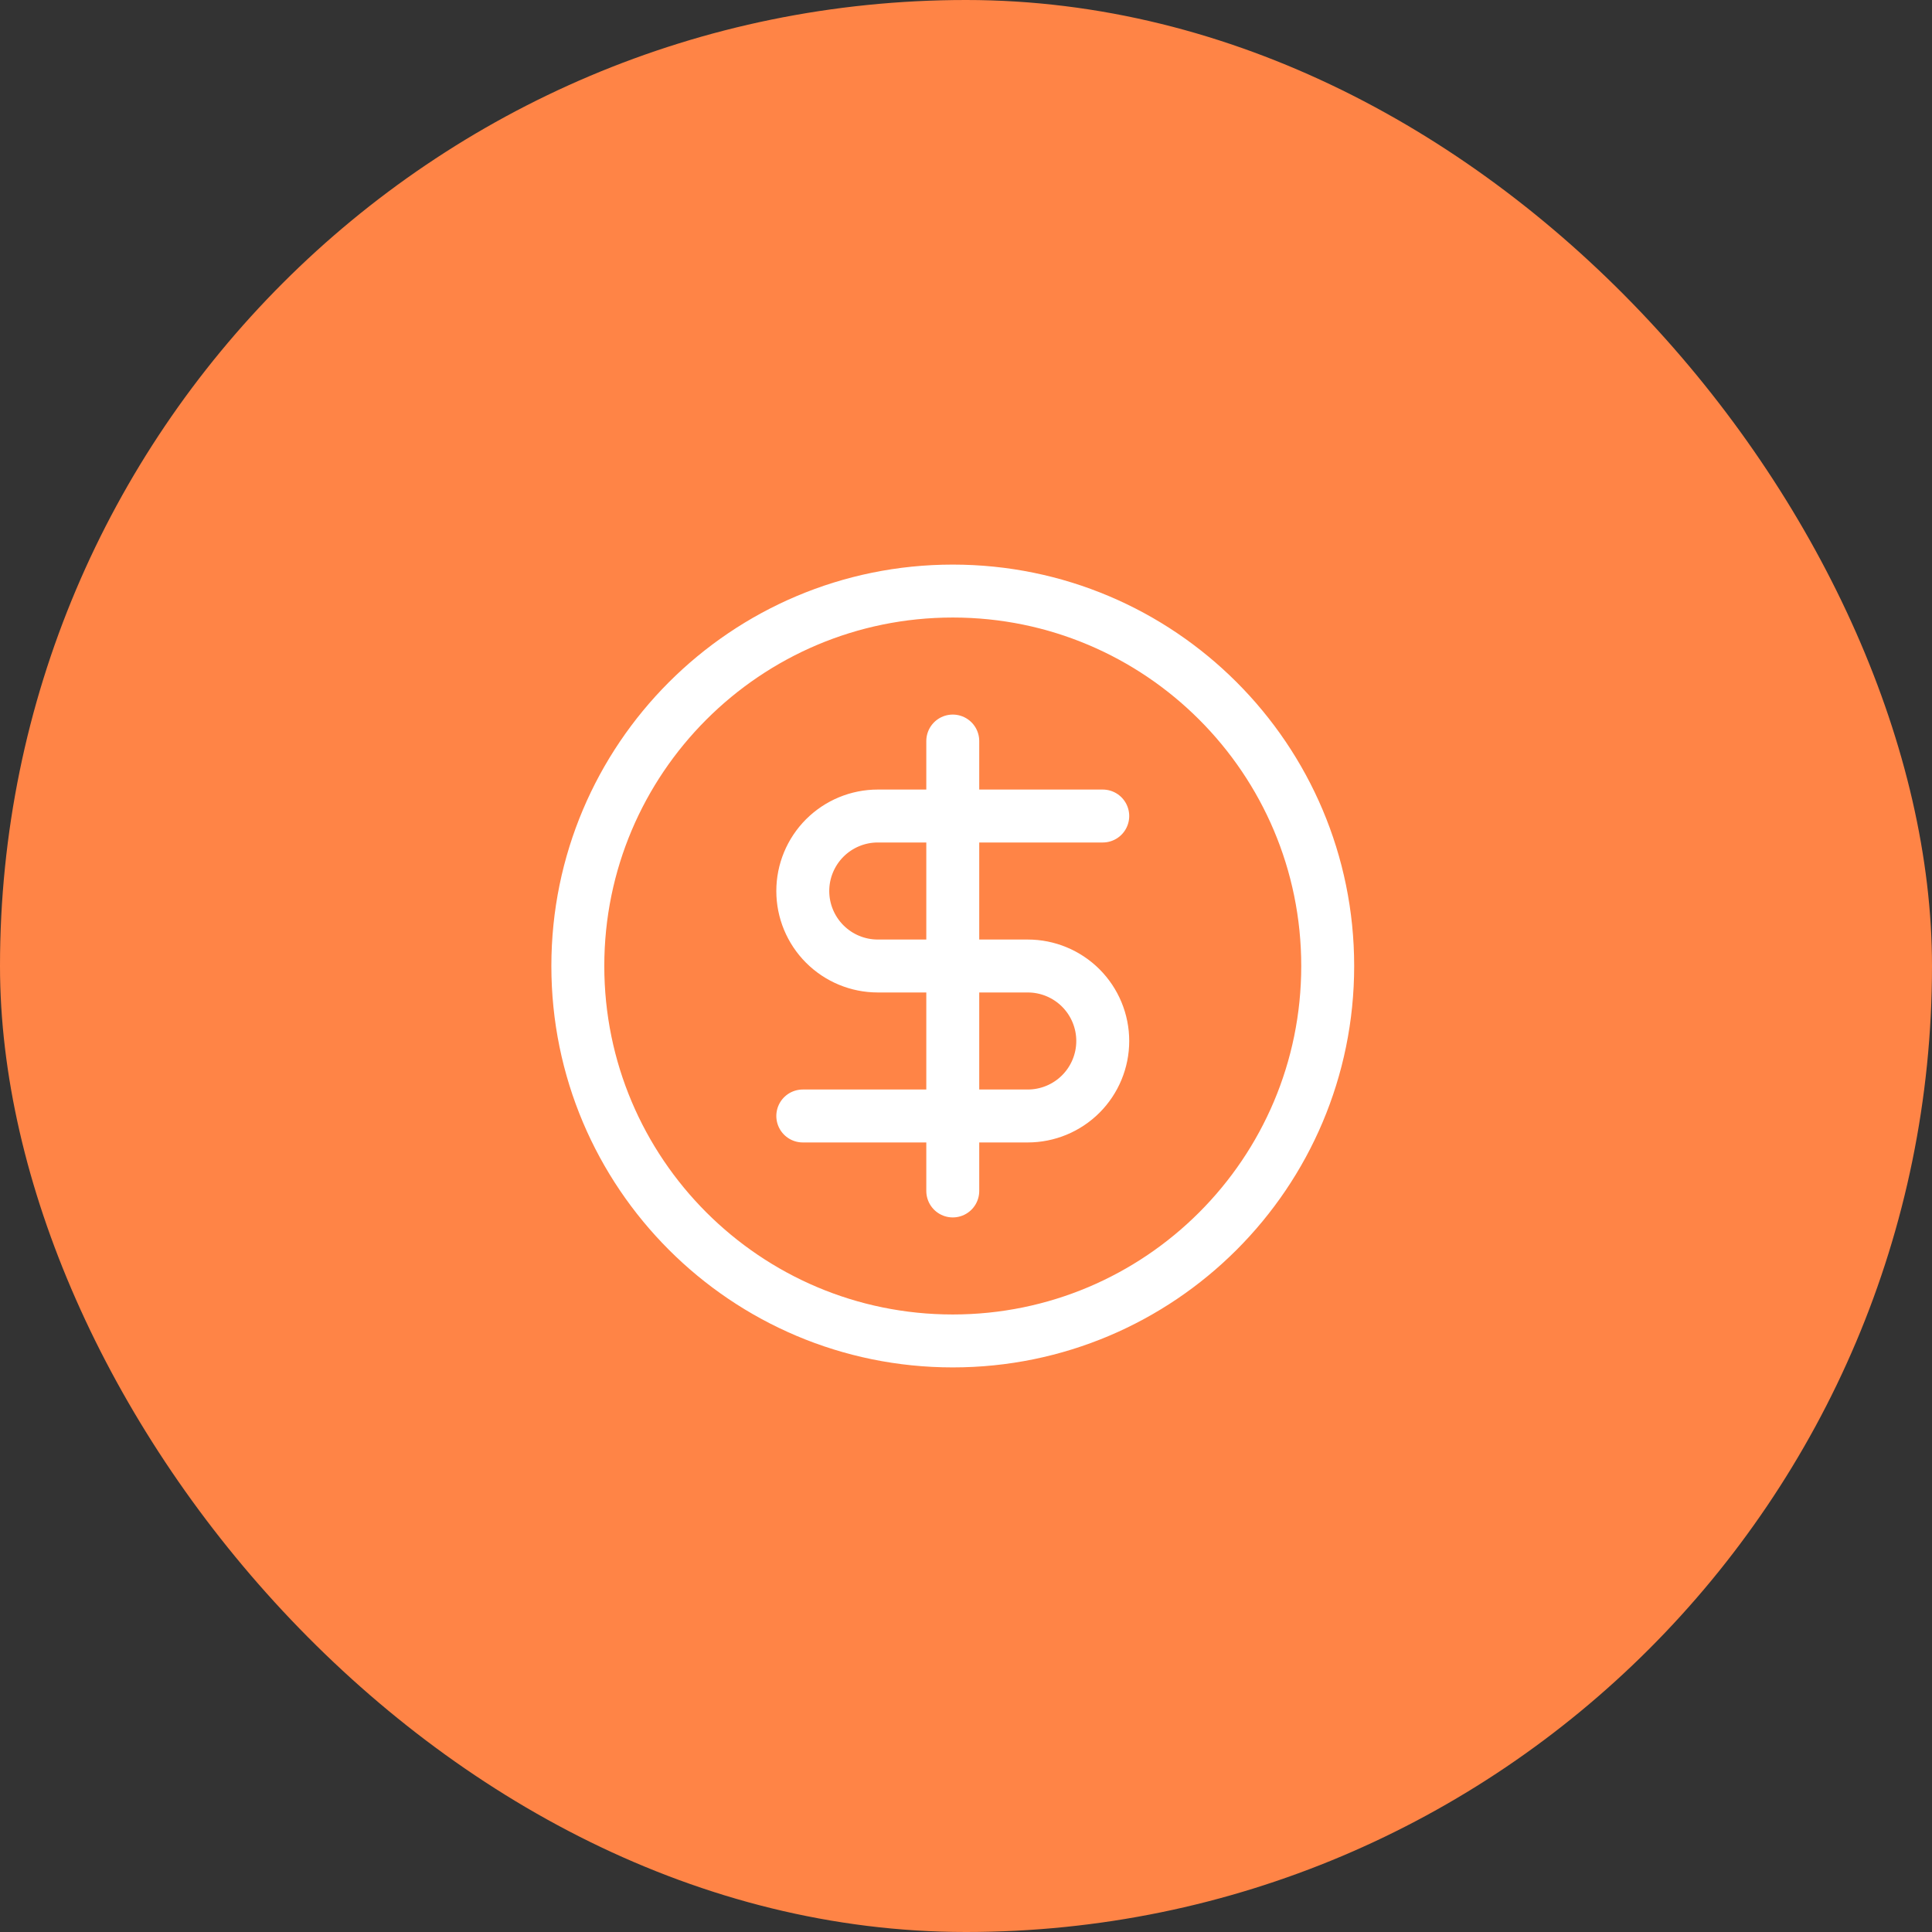
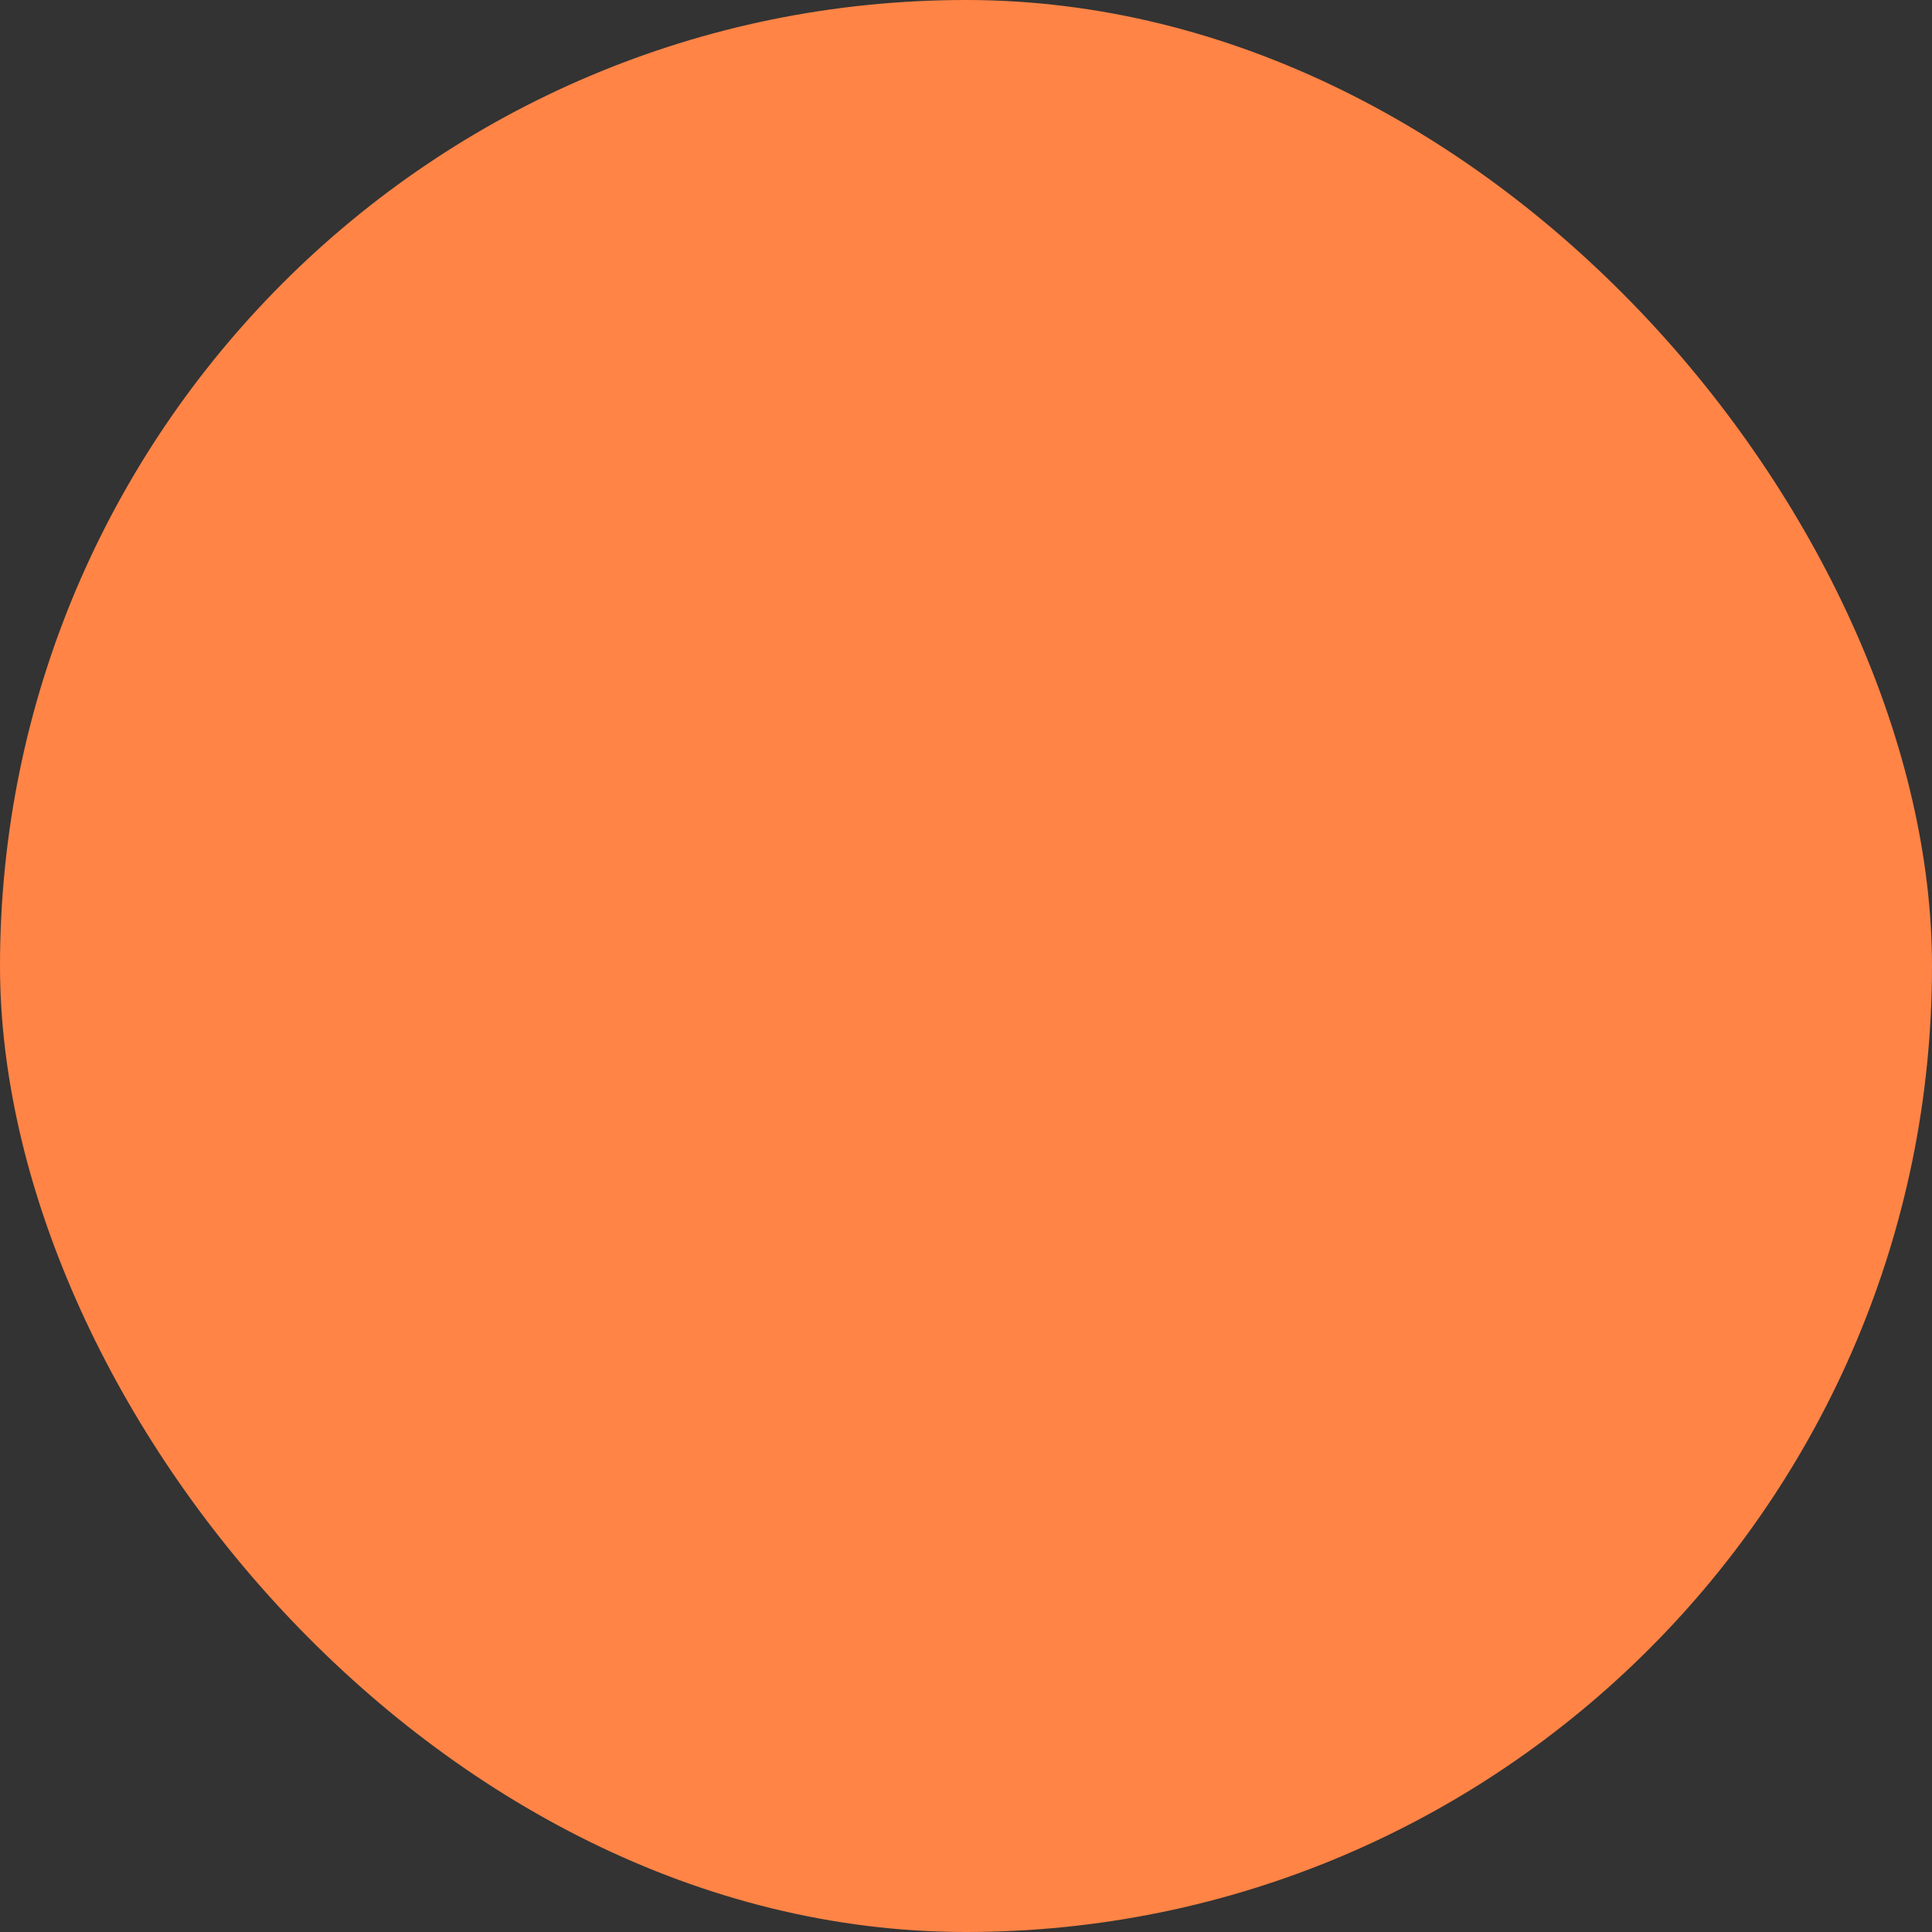
<svg xmlns="http://www.w3.org/2000/svg" width="73" height="73" viewBox="0 0 73 73" fill="none">
  <rect x="0" y="0" width="73" height="73" fill="#333333" stroke="none" />
  <rect width="73" height="73" rx="36.5" fill="#FF8446" />
-   <path d="M41.667 30.833H33.167C32.415 30.833 31.695 31.132 31.163 31.663C30.632 32.195 30.333 32.915 30.333 33.667C30.333 34.418 30.632 35.139 31.163 35.67C31.695 36.202 32.415 36.5 33.167 36.5H38.833C39.585 36.5 40.305 36.799 40.837 37.33C41.368 37.861 41.667 38.582 41.667 39.333C41.667 40.085 41.368 40.806 40.837 41.337C40.305 41.868 39.585 42.167 38.833 42.167H30.333M36 45V28M50.167 36.5C50.167 44.324 43.824 50.667 36 50.667C28.176 50.667 21.833 44.324 21.833 36.5C21.833 28.676 28.176 22.333 36 22.333C43.824 22.333 50.167 28.676 50.167 36.5Z" stroke="white" stroke-width="2" stroke-linecap="round" stroke-linejoin="round" />
</svg>